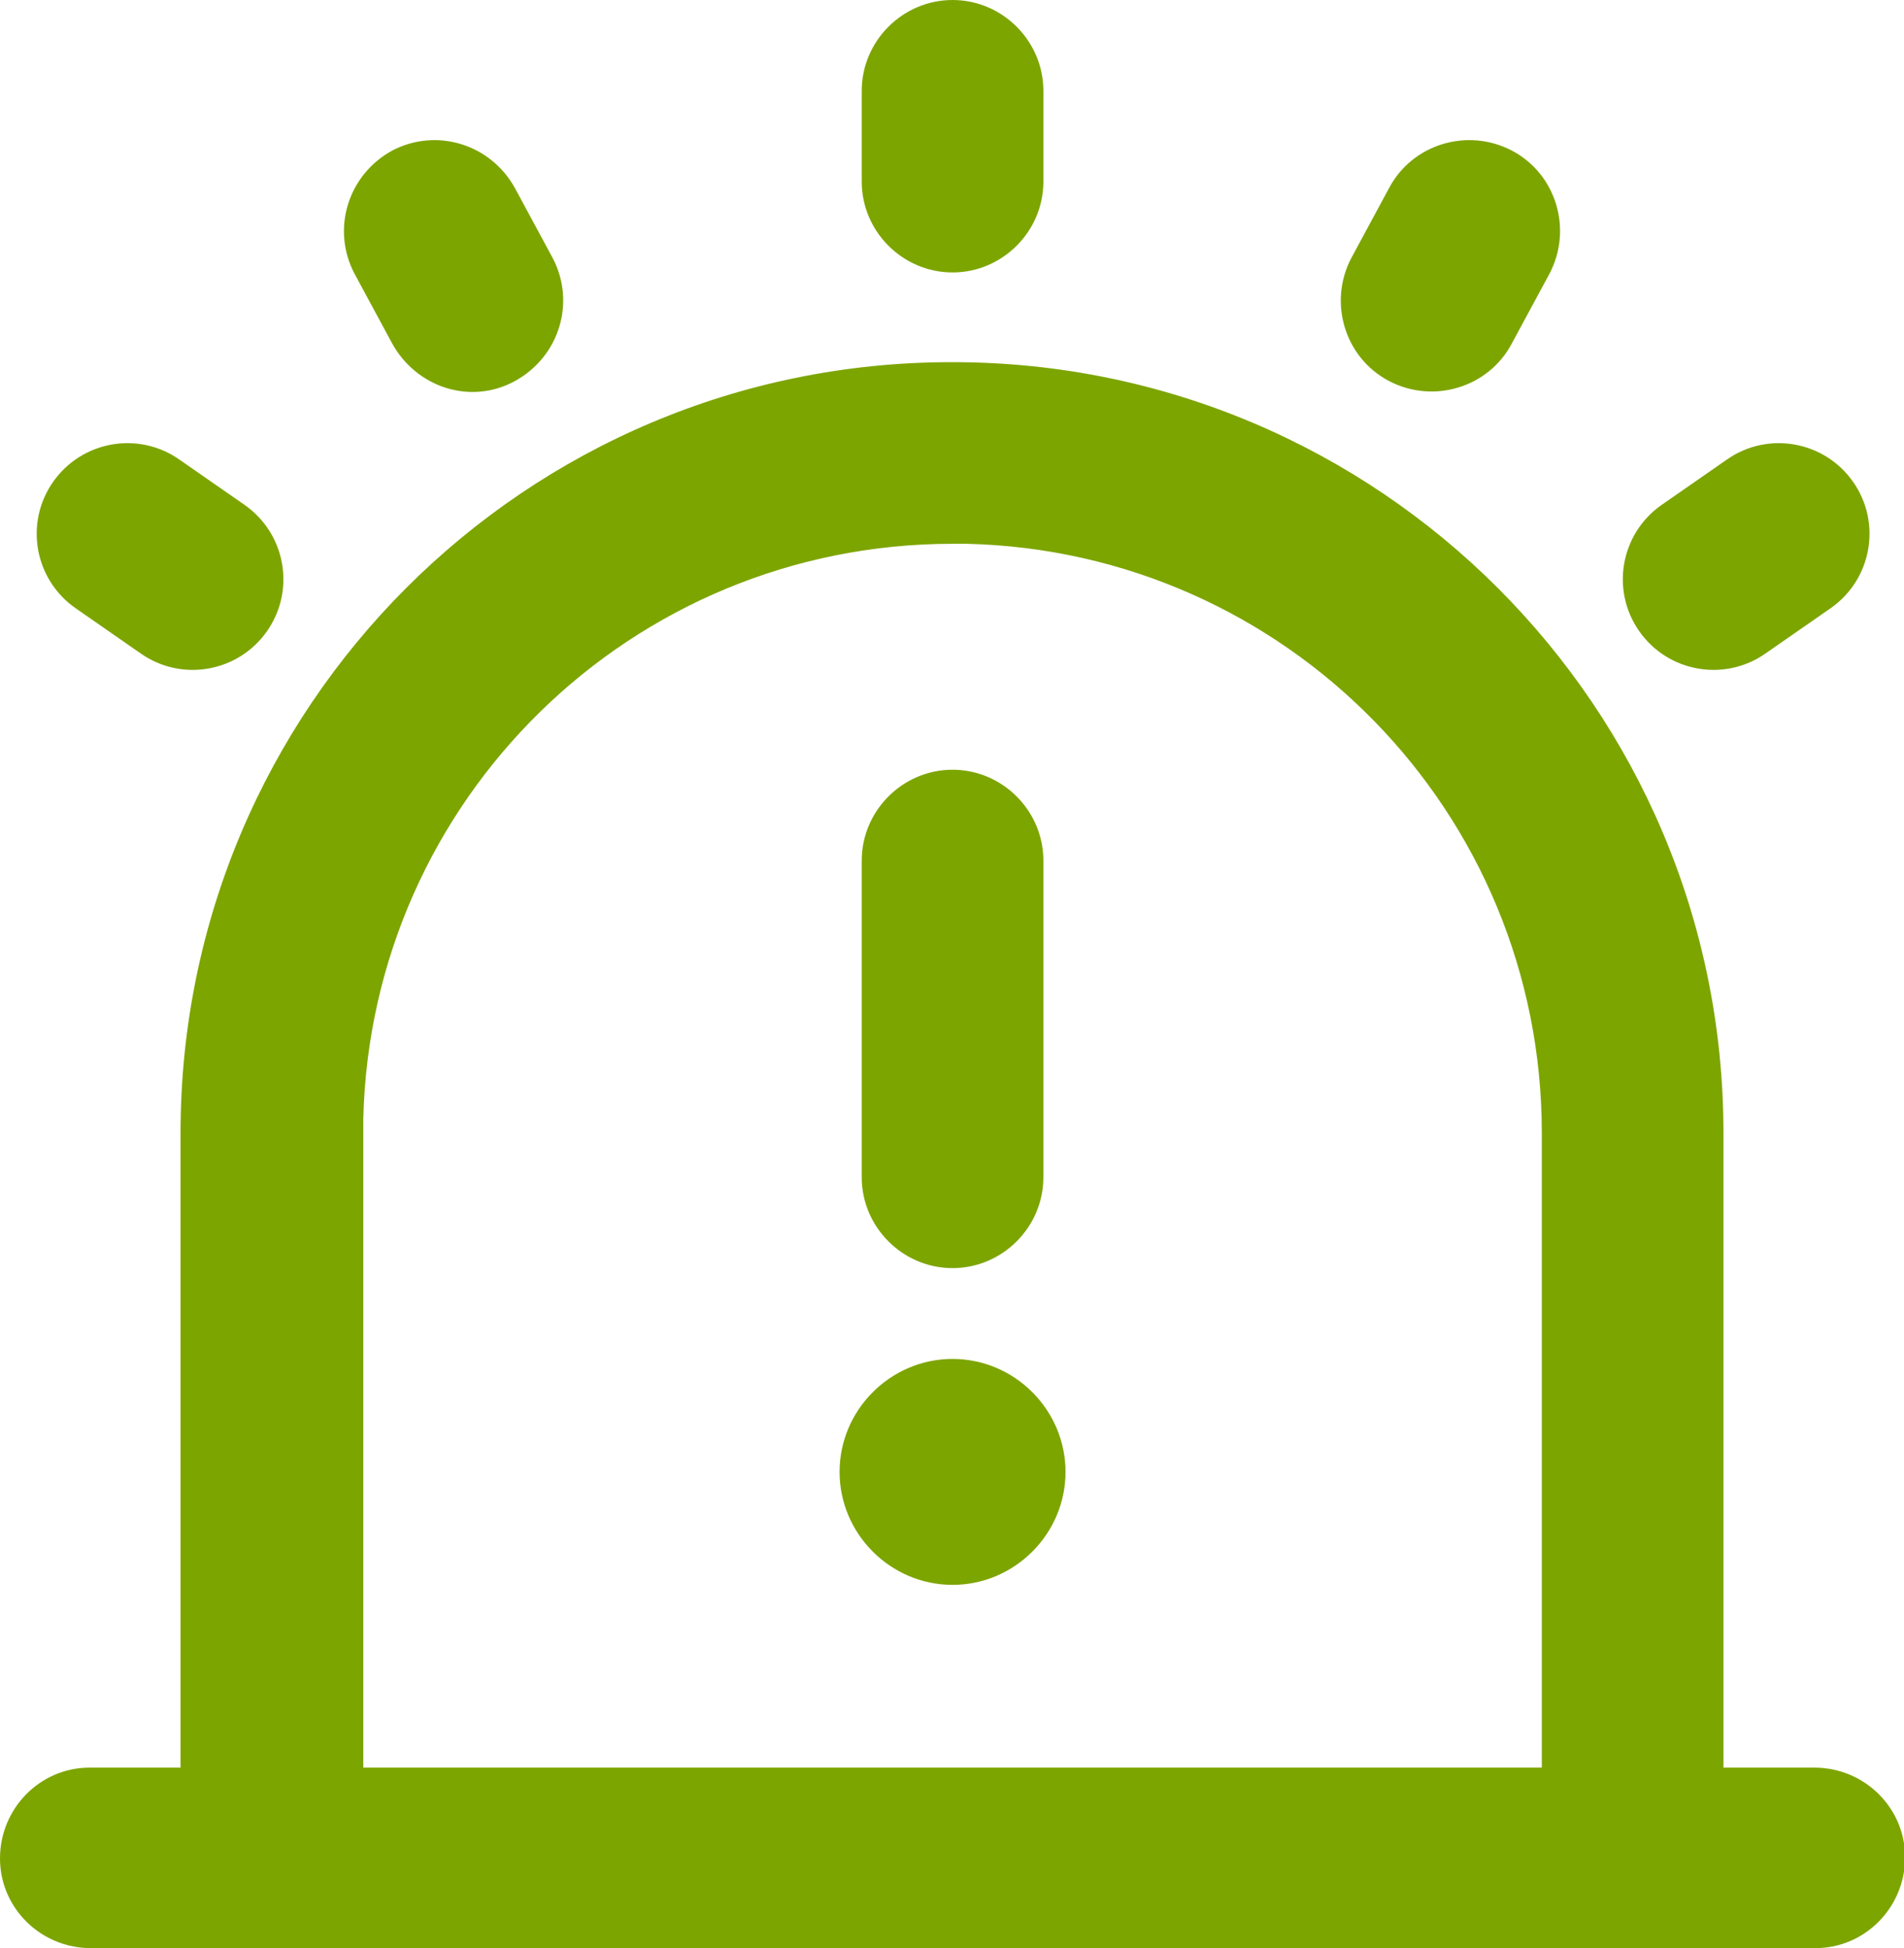
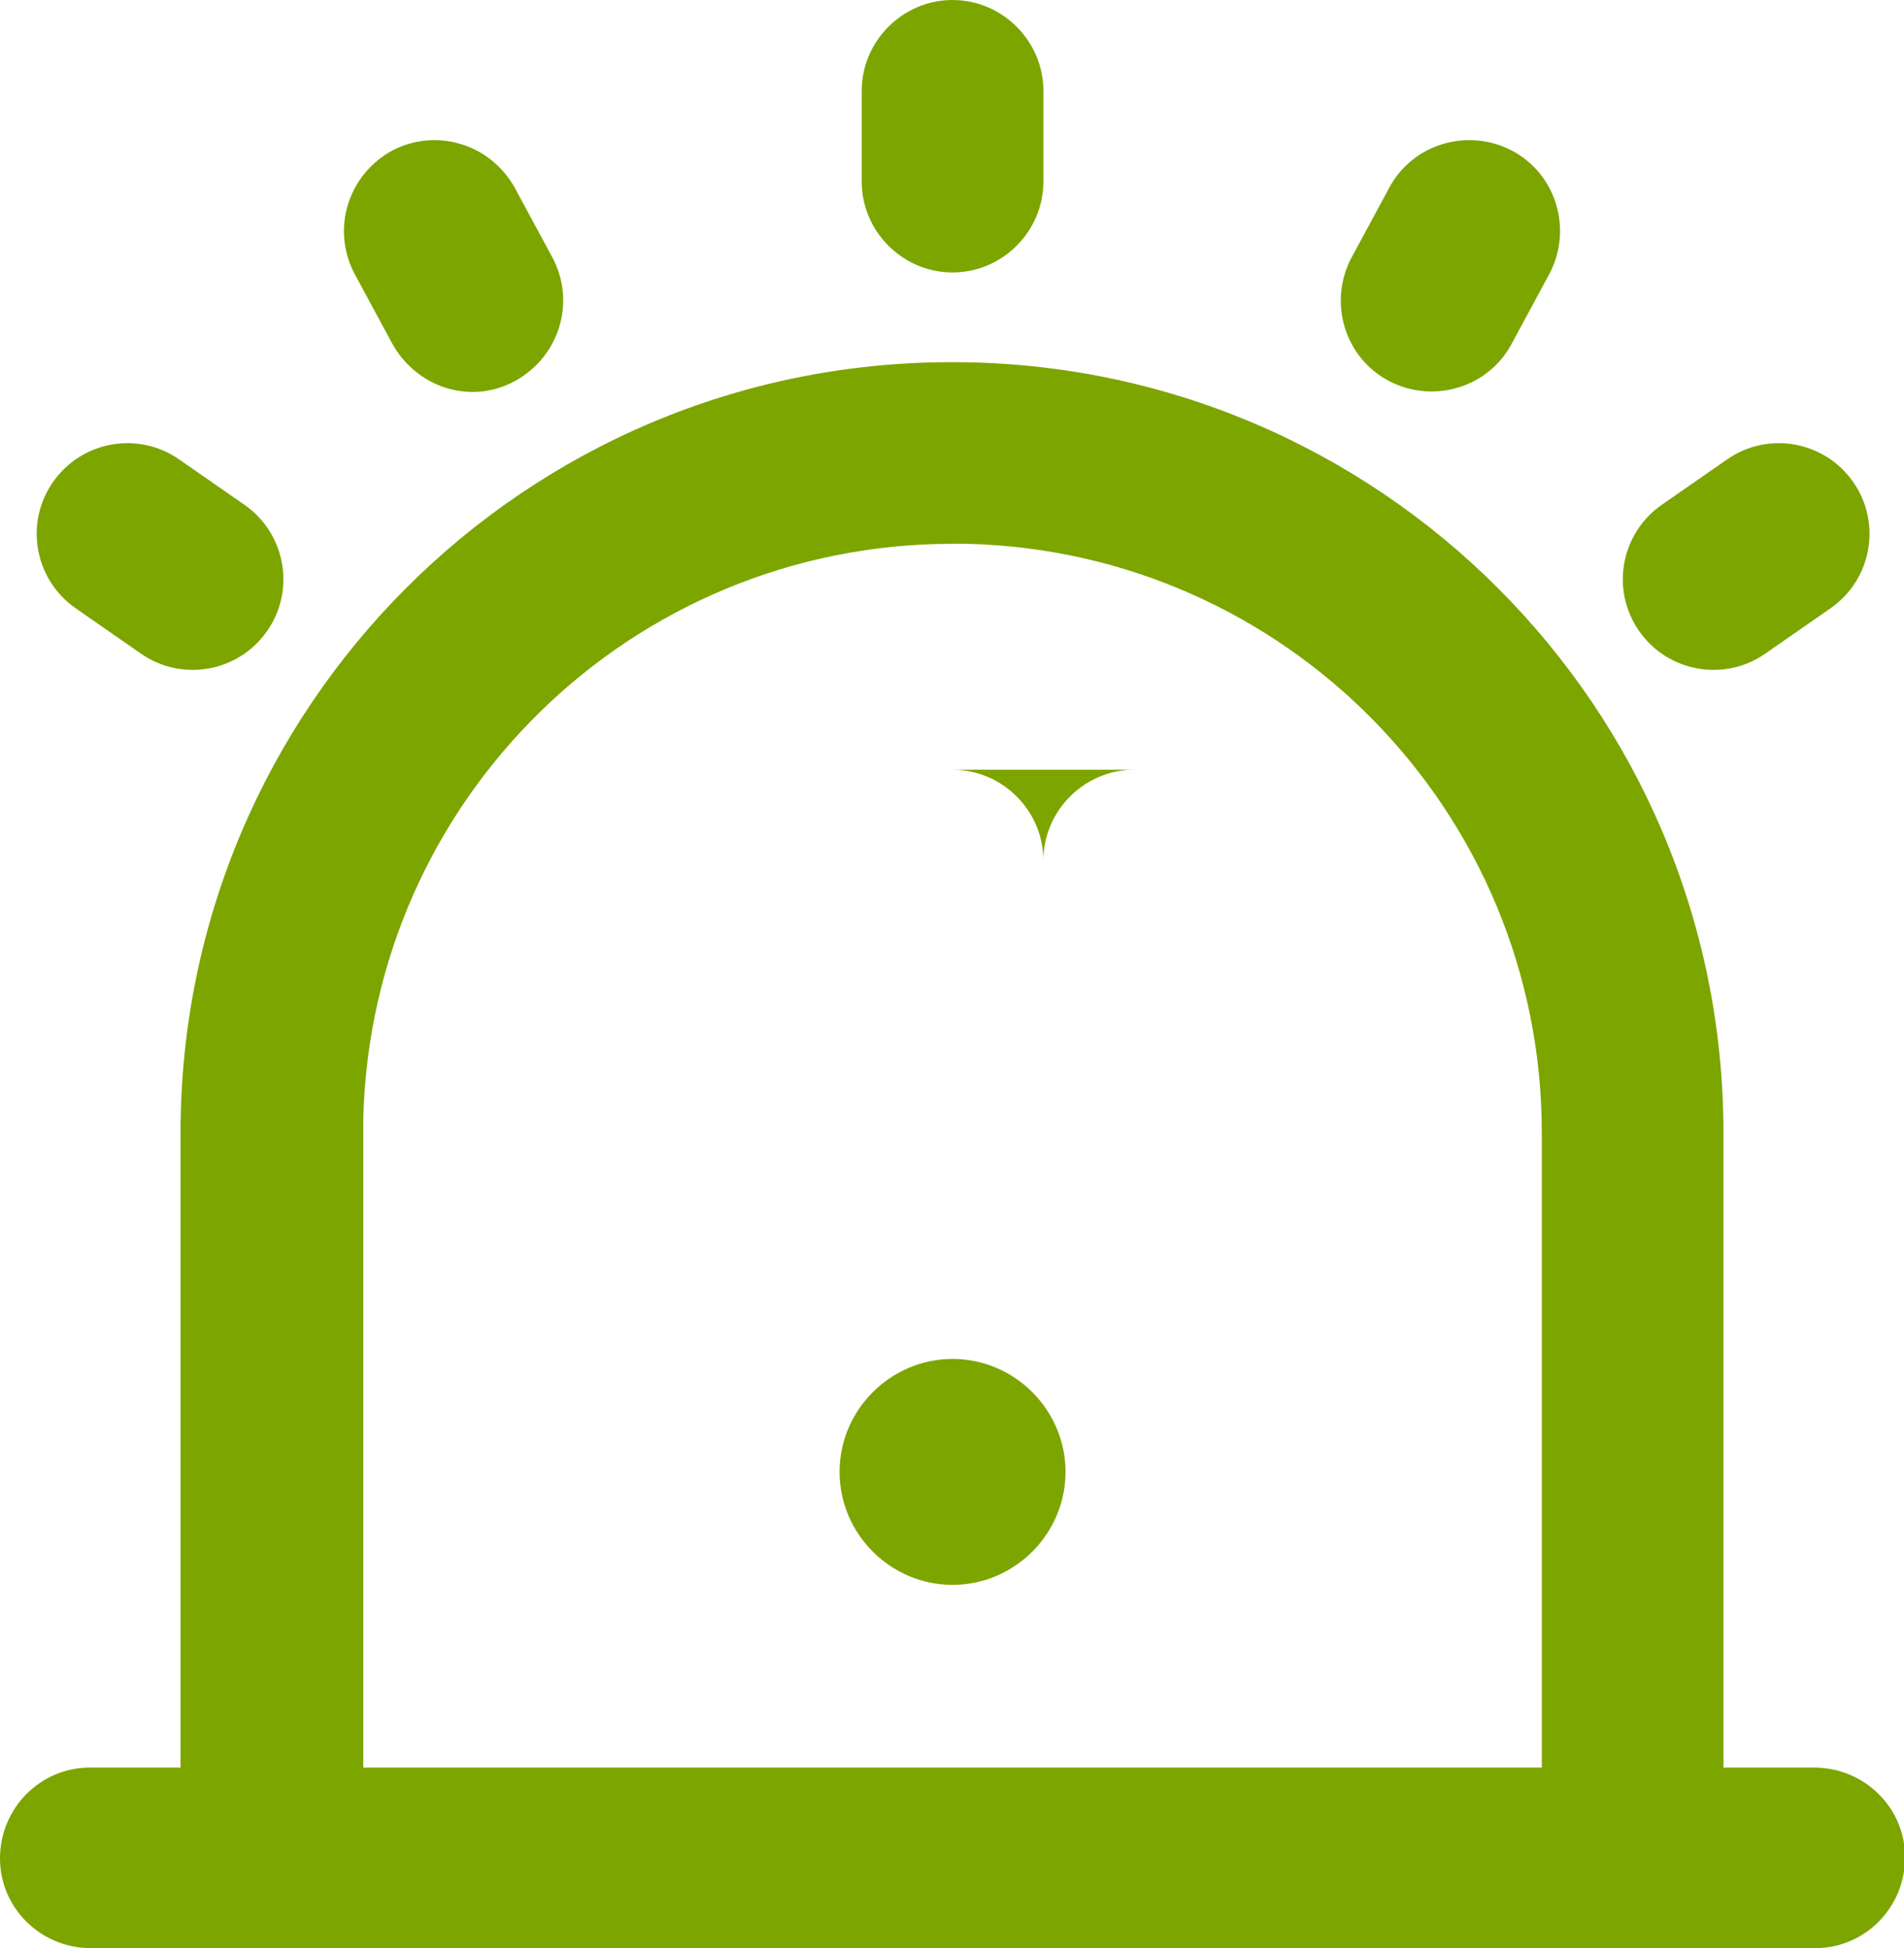
<svg xmlns="http://www.w3.org/2000/svg" id="_图层_2" data-name="图层 2" viewBox="0 0 17.19 17.59">
  <defs>
    <style>
      .cls-1 {
        fill: #7DA500;
      }
    </style>
  </defs>
  <g id="_内页-1" data-name="内页-1">
-     <path class="cls-1" d="m8.6,3.27c3.84,0,6.96,3.11,6.96,6.96v5.73h.82c.45,0,.82.36.82.81,0,.45-.36.82-.81.82,0,0,0,0,0,0H.82c-.45,0-.82-.36-.82-.81,0-.45.36-.82.81-.82,0,0,0,0,0,0h.82v-5.73c0-3.84,3.11-6.96,6.96-6.96Zm0,1.64c-2.9,0-5.25,2.31-5.32,5.19v.13s0,5.73,0,5.73h10.64v-5.73c0-2.9-2.31-5.25-5.19-5.32h-.13Zm0,7.36c.56,0,1.02.46,1.02,1.02s-.46,1.02-1.02,1.02-1.02-.46-1.02-1.02.46-1.02,1.02-1.02Zm0-5.32c.45,0,.82.37.82.82h0v2.86c0,.45-.37.82-.82.82-.45,0-.82-.37-.82-.82h0v-2.86c0-.45.37-.82.82-.82Zm8.13-2.6c.26.37.17.88-.2,1.14,0,0,0,0,0,0l-.59.41c-.37.26-.88.17-1.14-.2-.26-.37-.17-.88.2-1.14l.59-.41c.37-.26.88-.17,1.14.2Zm-15.11-.2l.59.41c.37.26.46.77.2,1.14s-.77.46-1.14.2l-.59-.41c-.37-.26-.46-.77-.2-1.14.26-.37.77-.46,1.14-.2h0ZM13.65,1.36c.4.21.55.71.34,1.11,0,0,0,0,0,0l-.34.63c-.21.4-.71.55-1.11.34s-.55-.71-.34-1.11h0l.34-.63c.21-.4.71-.55,1.11-.34,0,0,0,0,0,0h0Zm-9,.34l.34.63c.21.4.06.89-.34,1.11s-.89.06-1.11-.34h0l-.34-.63c-.21-.4-.06-.89.34-1.11.4-.21.89-.06,1.11.34h0Zm3.95-1.7c.45,0,.82.37.82.82v.82c0,.45-.37.82-.82.82-.45,0-.82-.37-.82-.82h0v-.82c0-.45.37-.82.82-.82Z" />
+     <path class="cls-1" d="m8.6,3.27c3.84,0,6.96,3.11,6.96,6.96v5.73h.82c.45,0,.82.36.82.81,0,.45-.36.82-.81.82,0,0,0,0,0,0H.82c-.45,0-.82-.36-.82-.81,0-.45.36-.82.81-.82,0,0,0,0,0,0h.82v-5.73c0-3.84,3.11-6.96,6.96-6.96Zm0,1.64c-2.9,0-5.25,2.31-5.32,5.19v.13s0,5.73,0,5.73h10.64v-5.73c0-2.9-2.31-5.25-5.19-5.32h-.13Zm0,7.36c.56,0,1.02.46,1.02,1.02s-.46,1.02-1.02,1.02-1.02-.46-1.02-1.02.46-1.02,1.02-1.02Zm0-5.32c.45,0,.82.37.82.82h0v2.86h0v-2.86c0-.45.37-.82.82-.82Zm8.13-2.6c.26.37.17.88-.2,1.14,0,0,0,0,0,0l-.59.41c-.37.26-.88.17-1.14-.2-.26-.37-.17-.88.2-1.14l.59-.41c.37-.26.88-.17,1.14.2Zm-15.11-.2l.59.41c.37.26.46.77.2,1.14s-.77.46-1.14.2l-.59-.41c-.37-.26-.46-.77-.2-1.14.26-.37.77-.46,1.14-.2h0ZM13.65,1.36c.4.21.55.71.34,1.11,0,0,0,0,0,0l-.34.63c-.21.4-.71.55-1.11.34s-.55-.71-.34-1.11h0l.34-.63c.21-.4.71-.55,1.11-.34,0,0,0,0,0,0h0Zm-9,.34l.34.63c.21.4.06.89-.34,1.11s-.89.06-1.11-.34h0l-.34-.63c-.21-.4-.06-.89.34-1.11.4-.21.89-.06,1.11.34h0Zm3.95-1.7c.45,0,.82.37.82.82v.82c0,.45-.37.82-.82.82-.45,0-.82-.37-.82-.82h0v-.82c0-.45.37-.82.82-.82Z" />
  </g>
</svg>